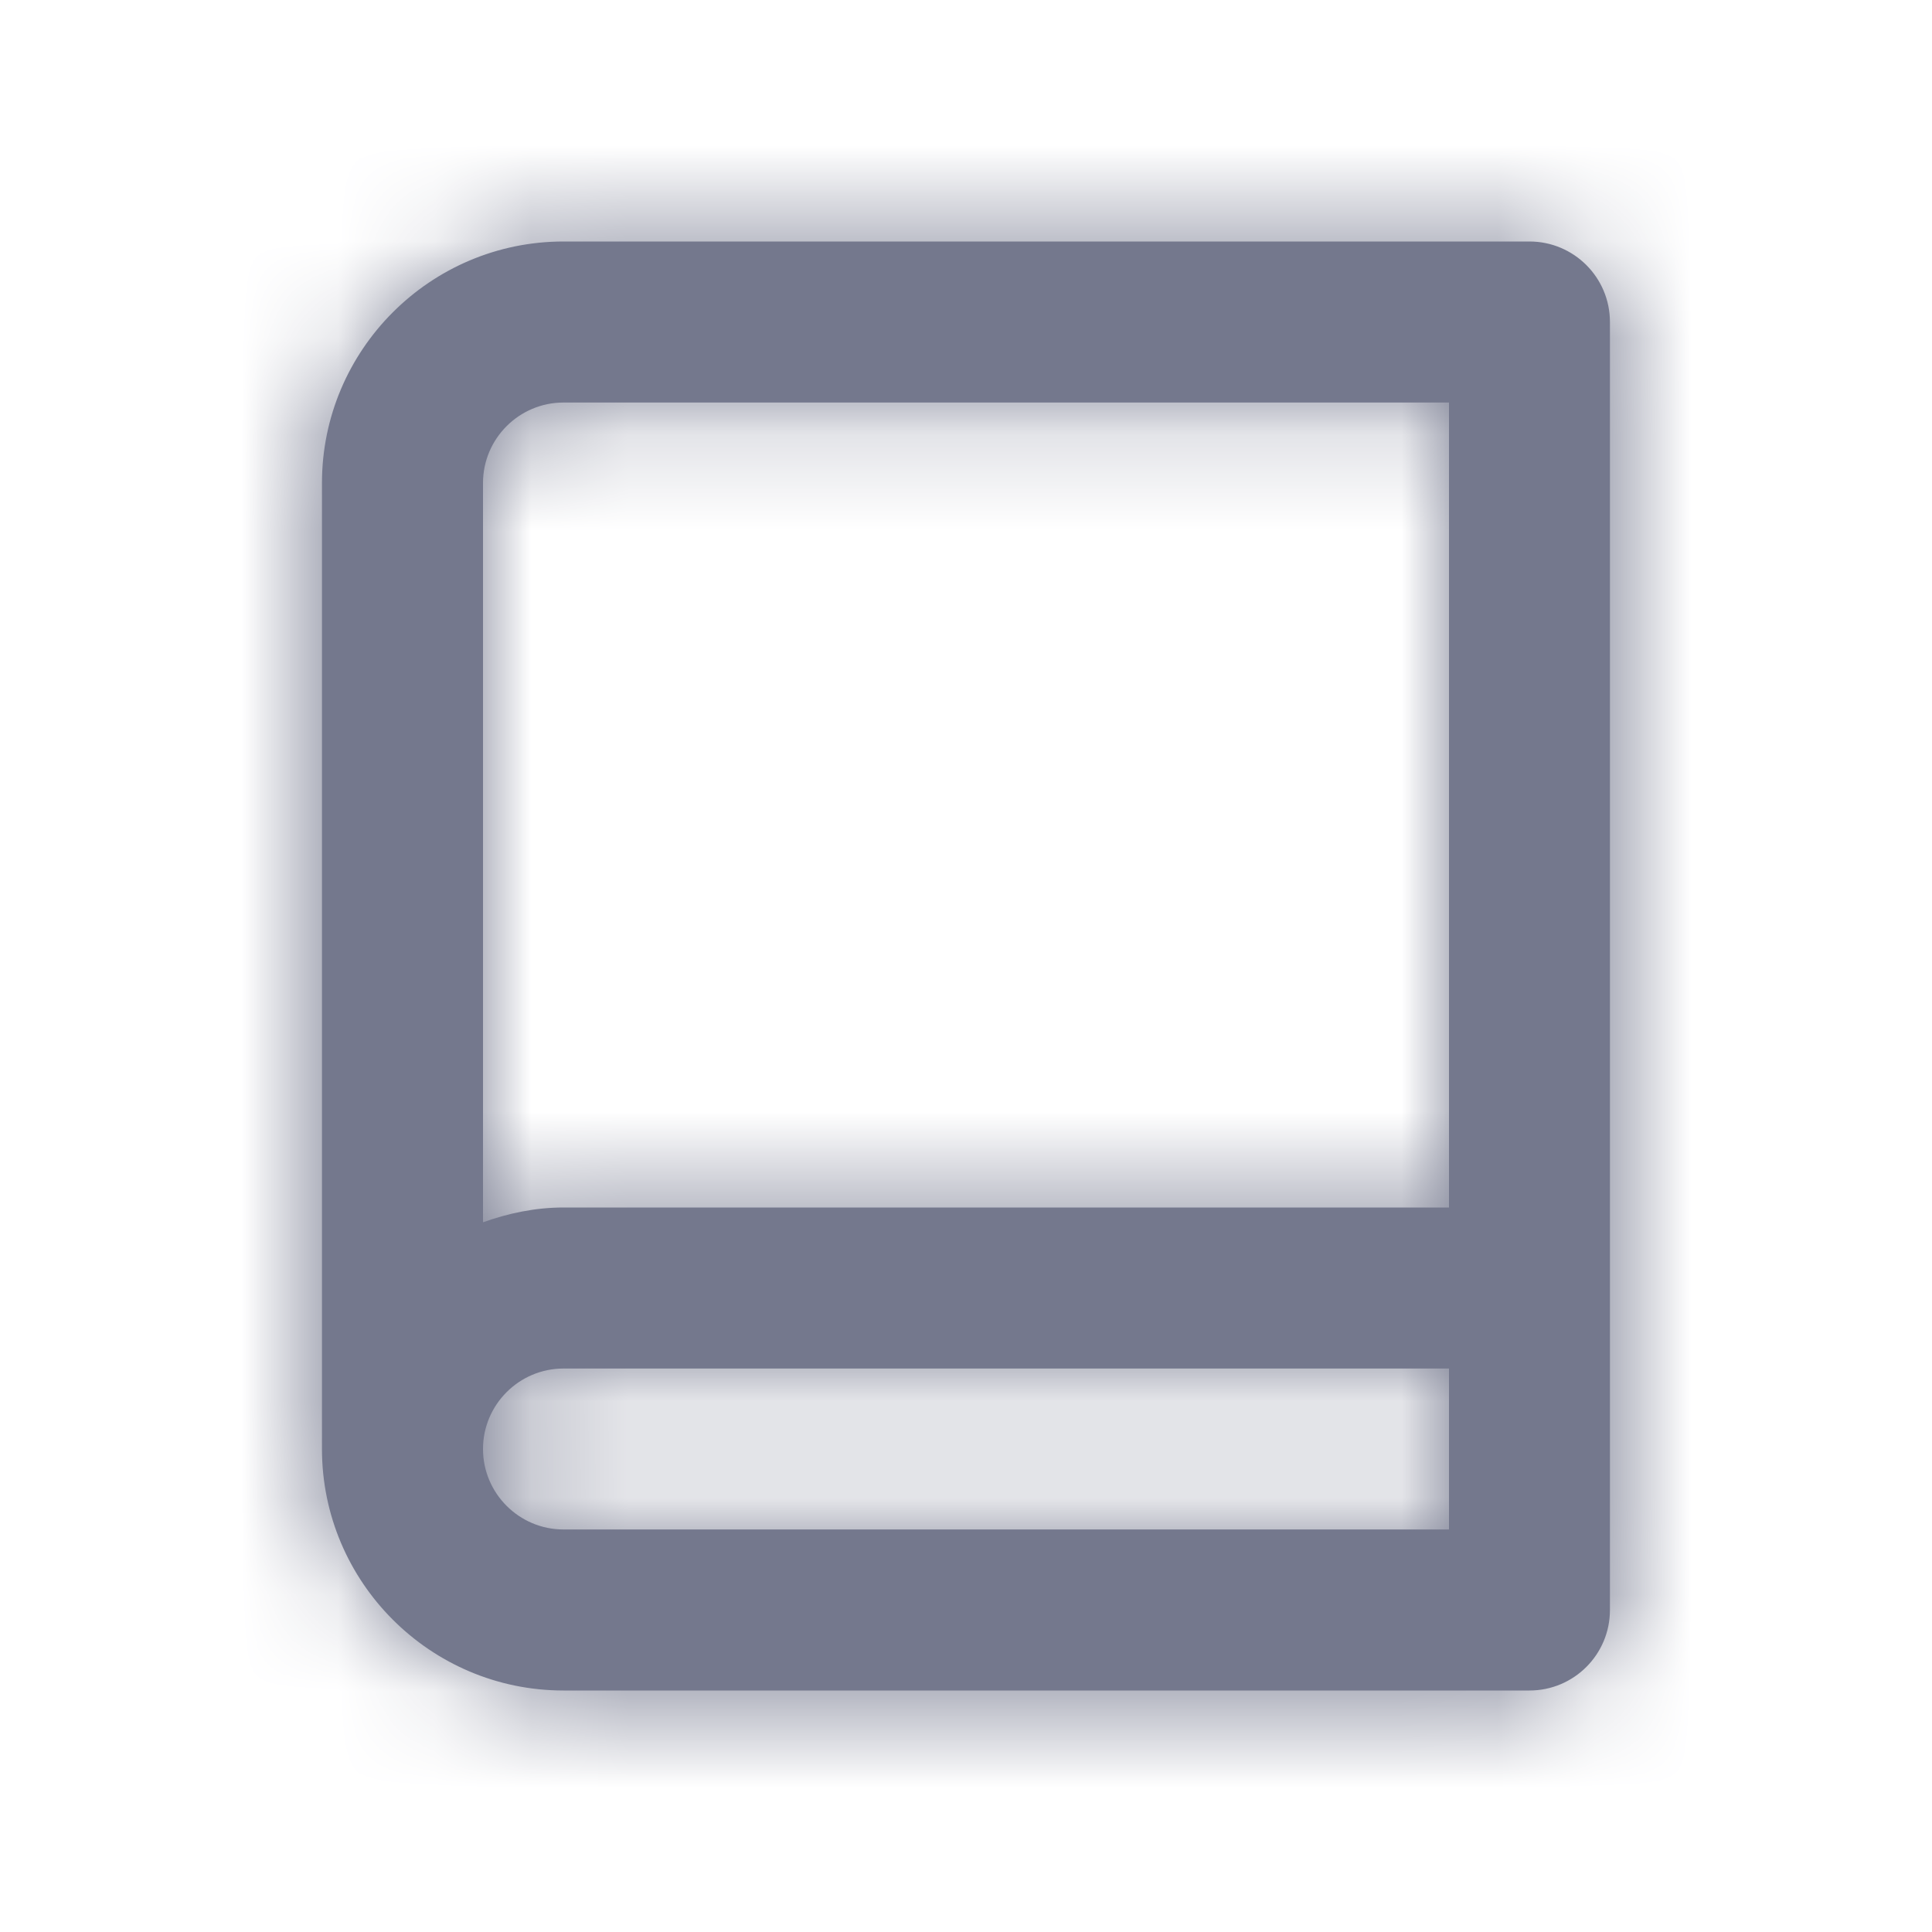
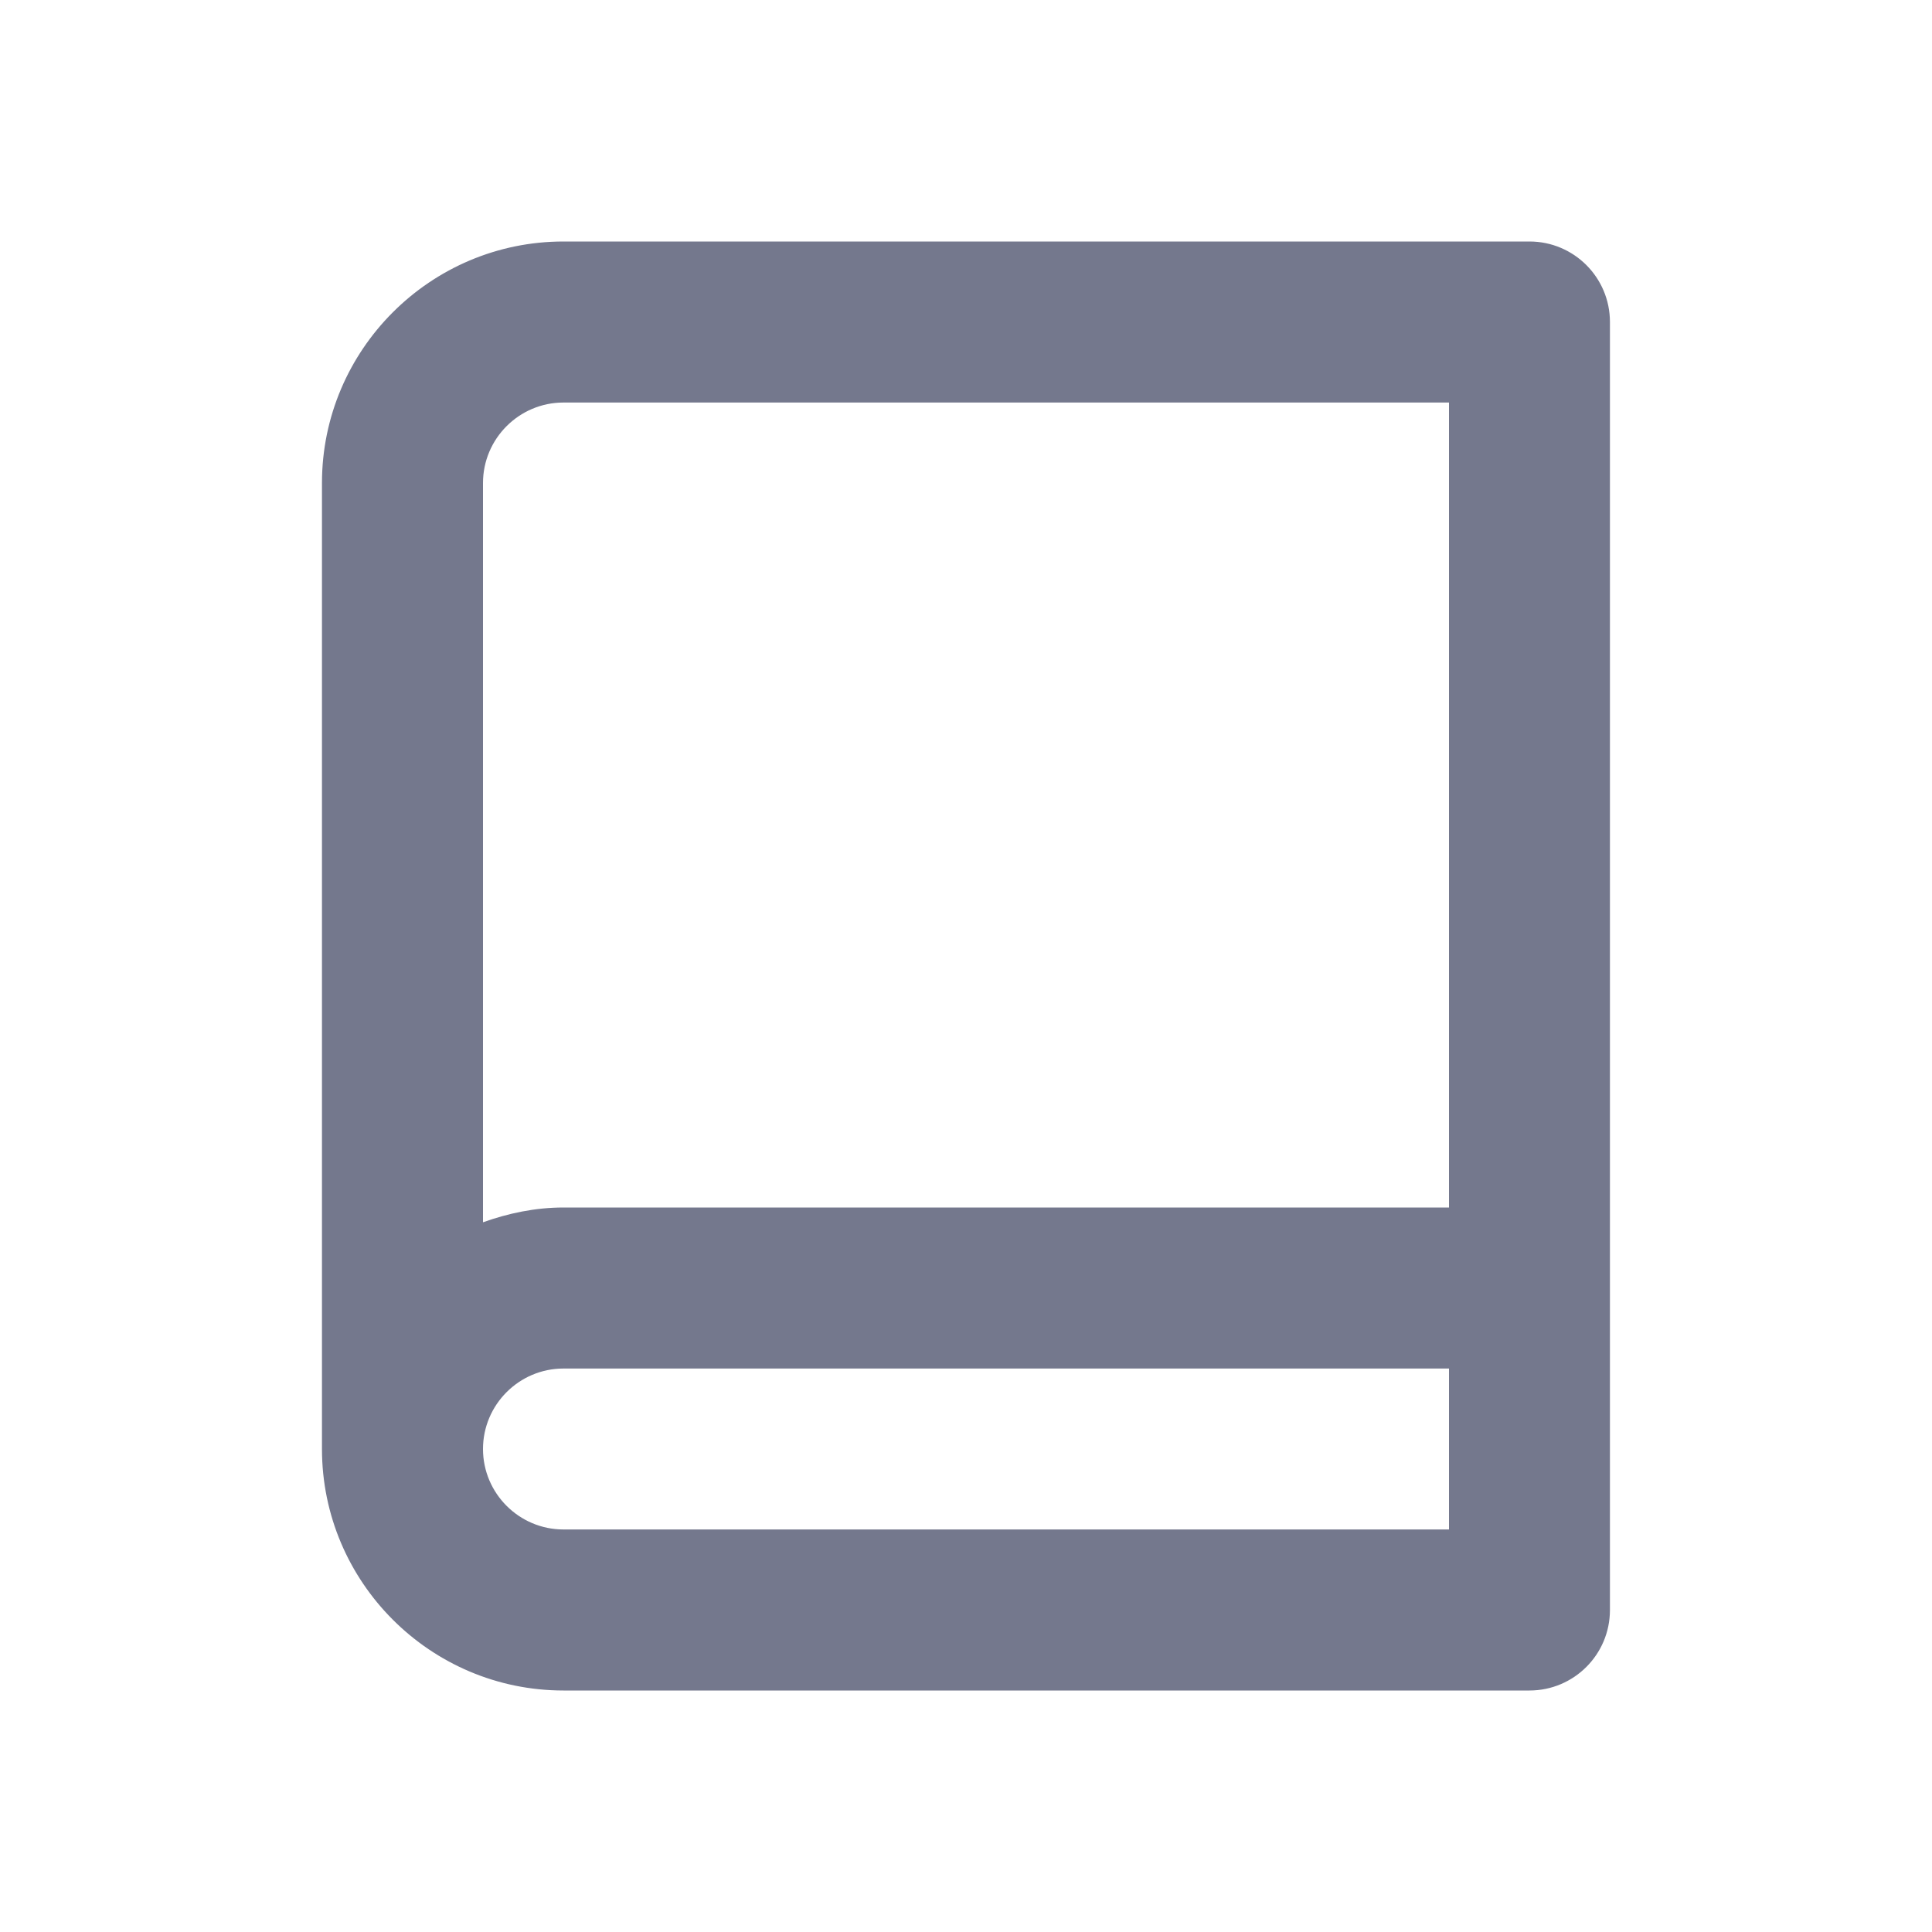
<svg xmlns="http://www.w3.org/2000/svg" width="20" height="20" viewBox="0 0 20 20" fill="none">
  <path fill-rule="evenodd" clip-rule="evenodd" d="M5.833 15.833C5.374 15.833 5 15.459 5 15C5 14.541 5.374 14.167 5.833 14.167H15V15.833H5.833ZM5.833 4.167H15V12.5H5.833C5.539 12.5 5.261 12.56 5 12.653V5C5 4.541 5.374 4.167 5.833 4.167ZM15.833 2.5H5.833C4.455 2.5 3.333 3.622 3.333 5V15C3.333 16.378 4.455 17.5 5.833 17.5H15H15.833C16.293 17.5 16.666 17.127 16.666 16.667V15.833V14.167V3.333C16.666 2.873 16.293 2.5 15.833 2.5Z" fill="#74788D" />
  <mask id="mask0_6370_46013" style="mask-type:alpha" maskUnits="userSpaceOnUse" x="3" y="2" width="14" height="16">
-     <path fill-rule="evenodd" clip-rule="evenodd" d="M5.833 15.833C5.374 15.833 5 15.459 5 15C5 14.541 5.374 14.167 5.833 14.167H15V15.833H5.833ZM5.833 4.167H15V12.5H5.833C5.539 12.5 5.261 12.56 5 12.653V5C5 4.541 5.374 4.167 5.833 4.167ZM15.833 2.5H5.833C4.455 2.5 3.333 3.622 3.333 5V15C3.333 16.378 4.455 17.5 5.833 17.5H15H15.833C16.293 17.5 16.666 17.127 16.666 16.667V15.833V14.167V3.333C16.666 2.873 16.293 2.5 15.833 2.5Z" fill="white" />
-   </mask>
+     </mask>
  <g mask="url(#mask0_6370_46013)">
-     <rect width="20" height="20" fill="#74788D" />
-   </g>
+     </g>
</svg>